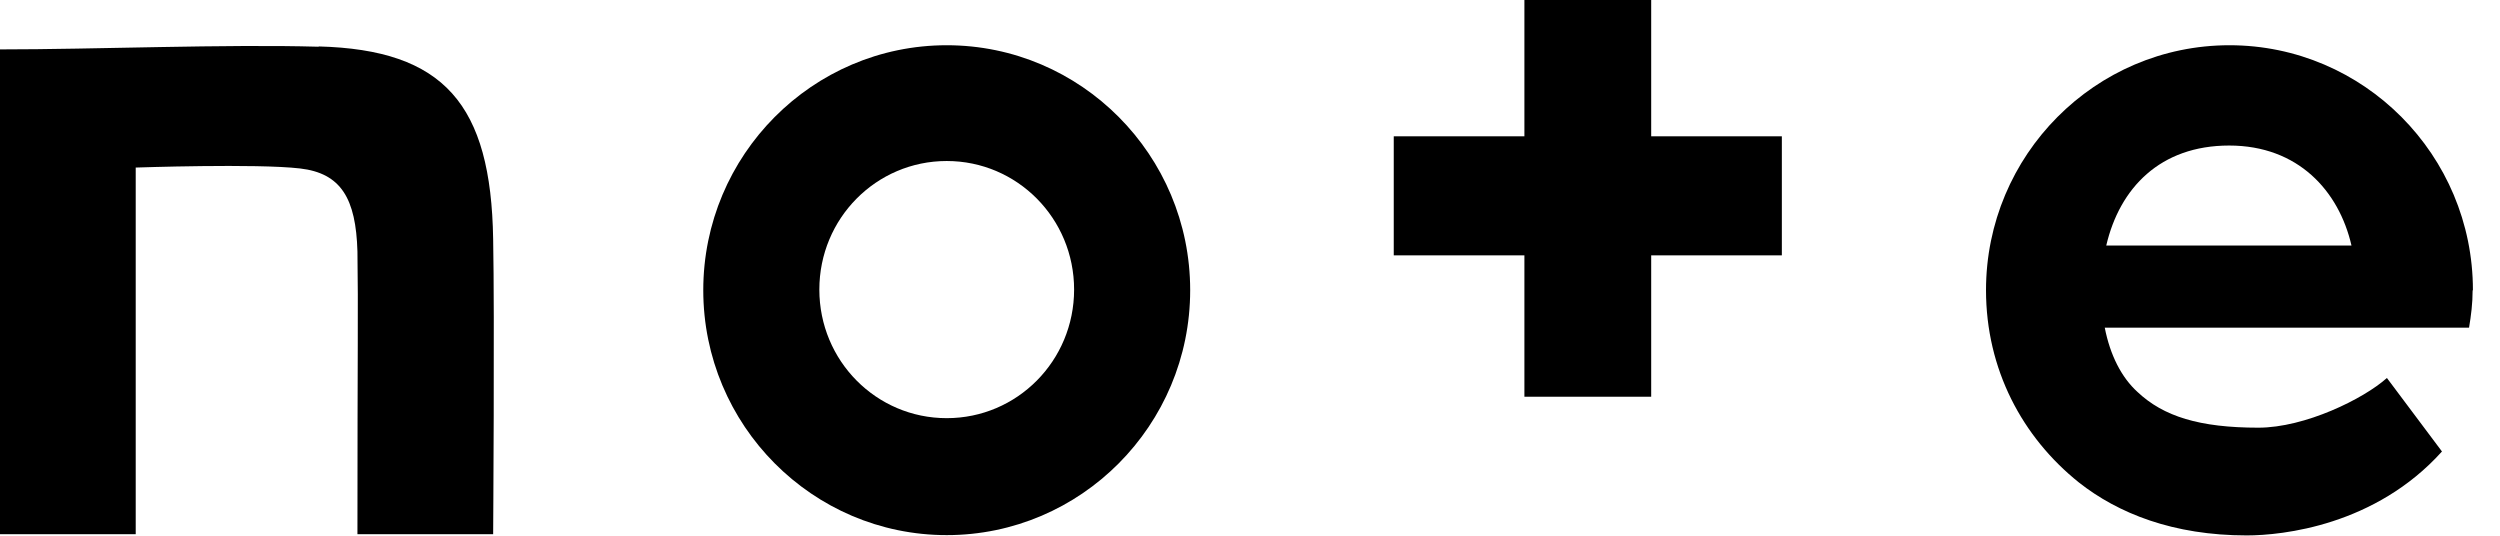
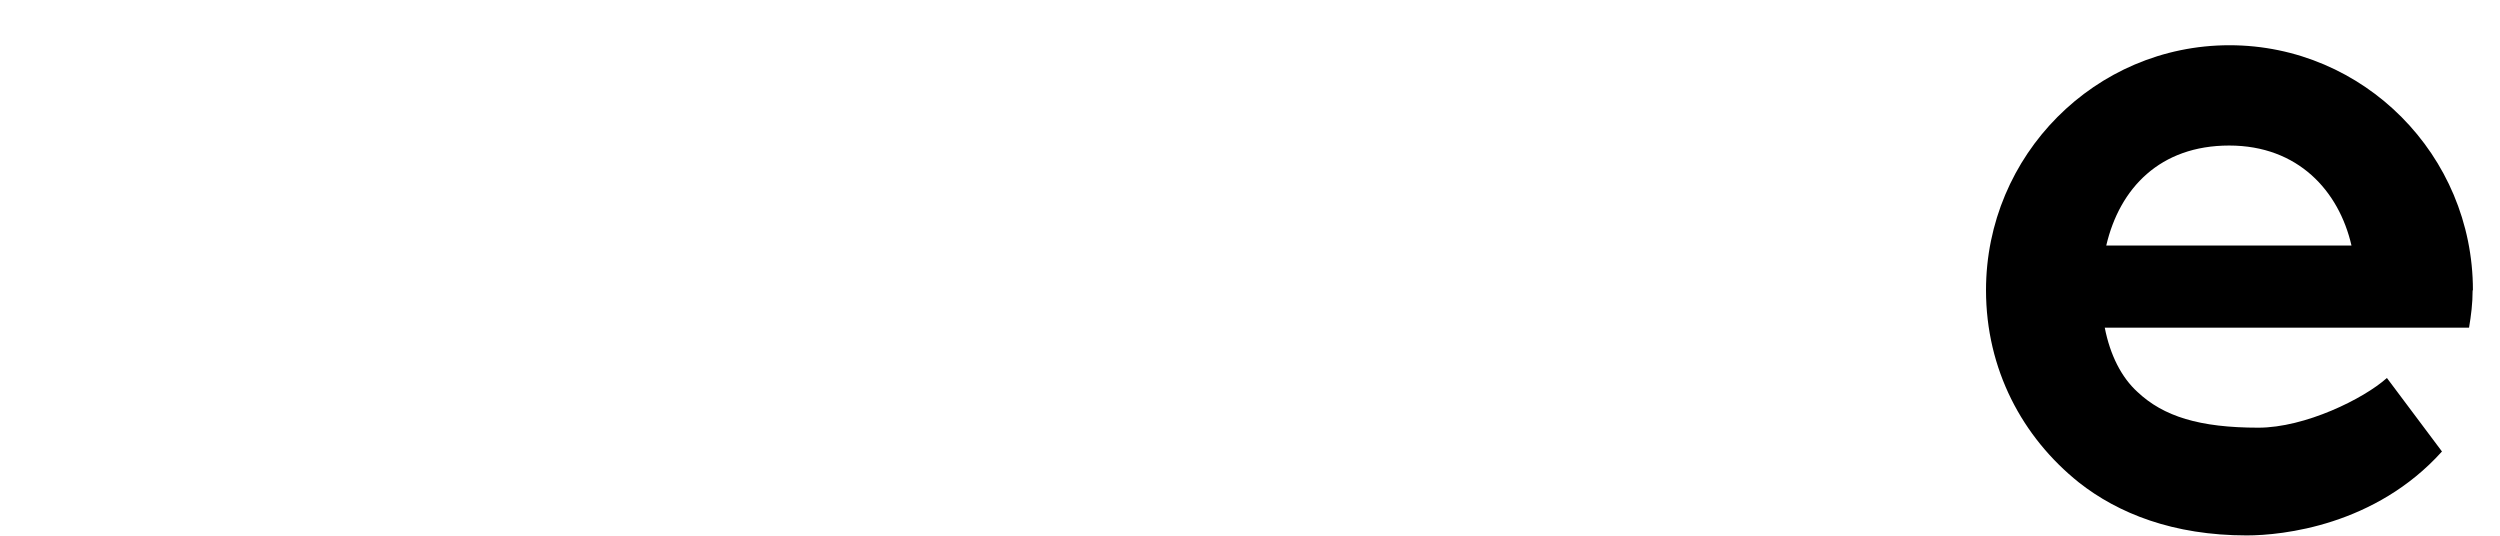
<svg xmlns="http://www.w3.org/2000/svg" width="84" height="18" viewBox="0 0 84 18" fill="none">
-   <path d="M10.71 1.57C7.58 1.48 3.19 1.66 0 1.66V17.95H4.56V5.63C4.56 5.63 8.62 5.49 10.08 5.66C11.46 5.82 11.96 6.67 12.01 8.45C12.04 10.47 12.01 11.53 12.01 17.95H16.57C16.57 17.95 16.62 10.6 16.57 8.04C16.5 3.5 14.92 1.67 10.7 1.56L10.71 1.57Z" fill="black" />
-   <path d="M31.81 1.52C27.3 1.52 23.63 5.21 23.63 9.75C23.63 14.29 27.3 17.98 31.81 17.98C36.32 17.98 39.99 14.29 39.99 9.75C39.99 5.21 36.32 1.52 31.81 1.52ZM31.81 14.05C29.44 14.05 27.53 12.12 27.53 9.73C27.53 7.34 29.44 5.41 31.81 5.41C34.18 5.41 36.09 7.34 36.09 9.73C36.09 12.12 34.18 14.05 31.81 14.05Z" fill="black" />
  <path d="M83.09 9.75C83.09 5.21 79.42 1.52 74.91 1.52C70.4 1.52 66.73 5.21 66.73 9.75C66.73 12.41 67.95 14.69 69.85 16.21C71.17 17.25 73.02 17.99 75.49 17.99C76.69 17.99 79.81 17.66 82.05 15.17L80.2 12.7C79.42 13.4 77.45 14.37 75.88 14.37C73.9 14.37 72.69 13.99 71.82 13.17C71.28 12.68 70.9 11.93 70.72 11.01H82.96C83.03 10.59 83.08 10.19 83.08 9.76L83.09 9.75ZM70.77 8.25C71.22 6.32 72.58 4.89 74.9 4.89C77.22 4.89 78.59 6.42 79.01 8.25H70.78H70.77Z" fill="black" />
-   <path d="M55.48 0H51.22V4.58H46.83V8.58H51.22V13.33H55.48V8.58H59.87V4.58H55.48V0Z" fill="black" />
</svg>